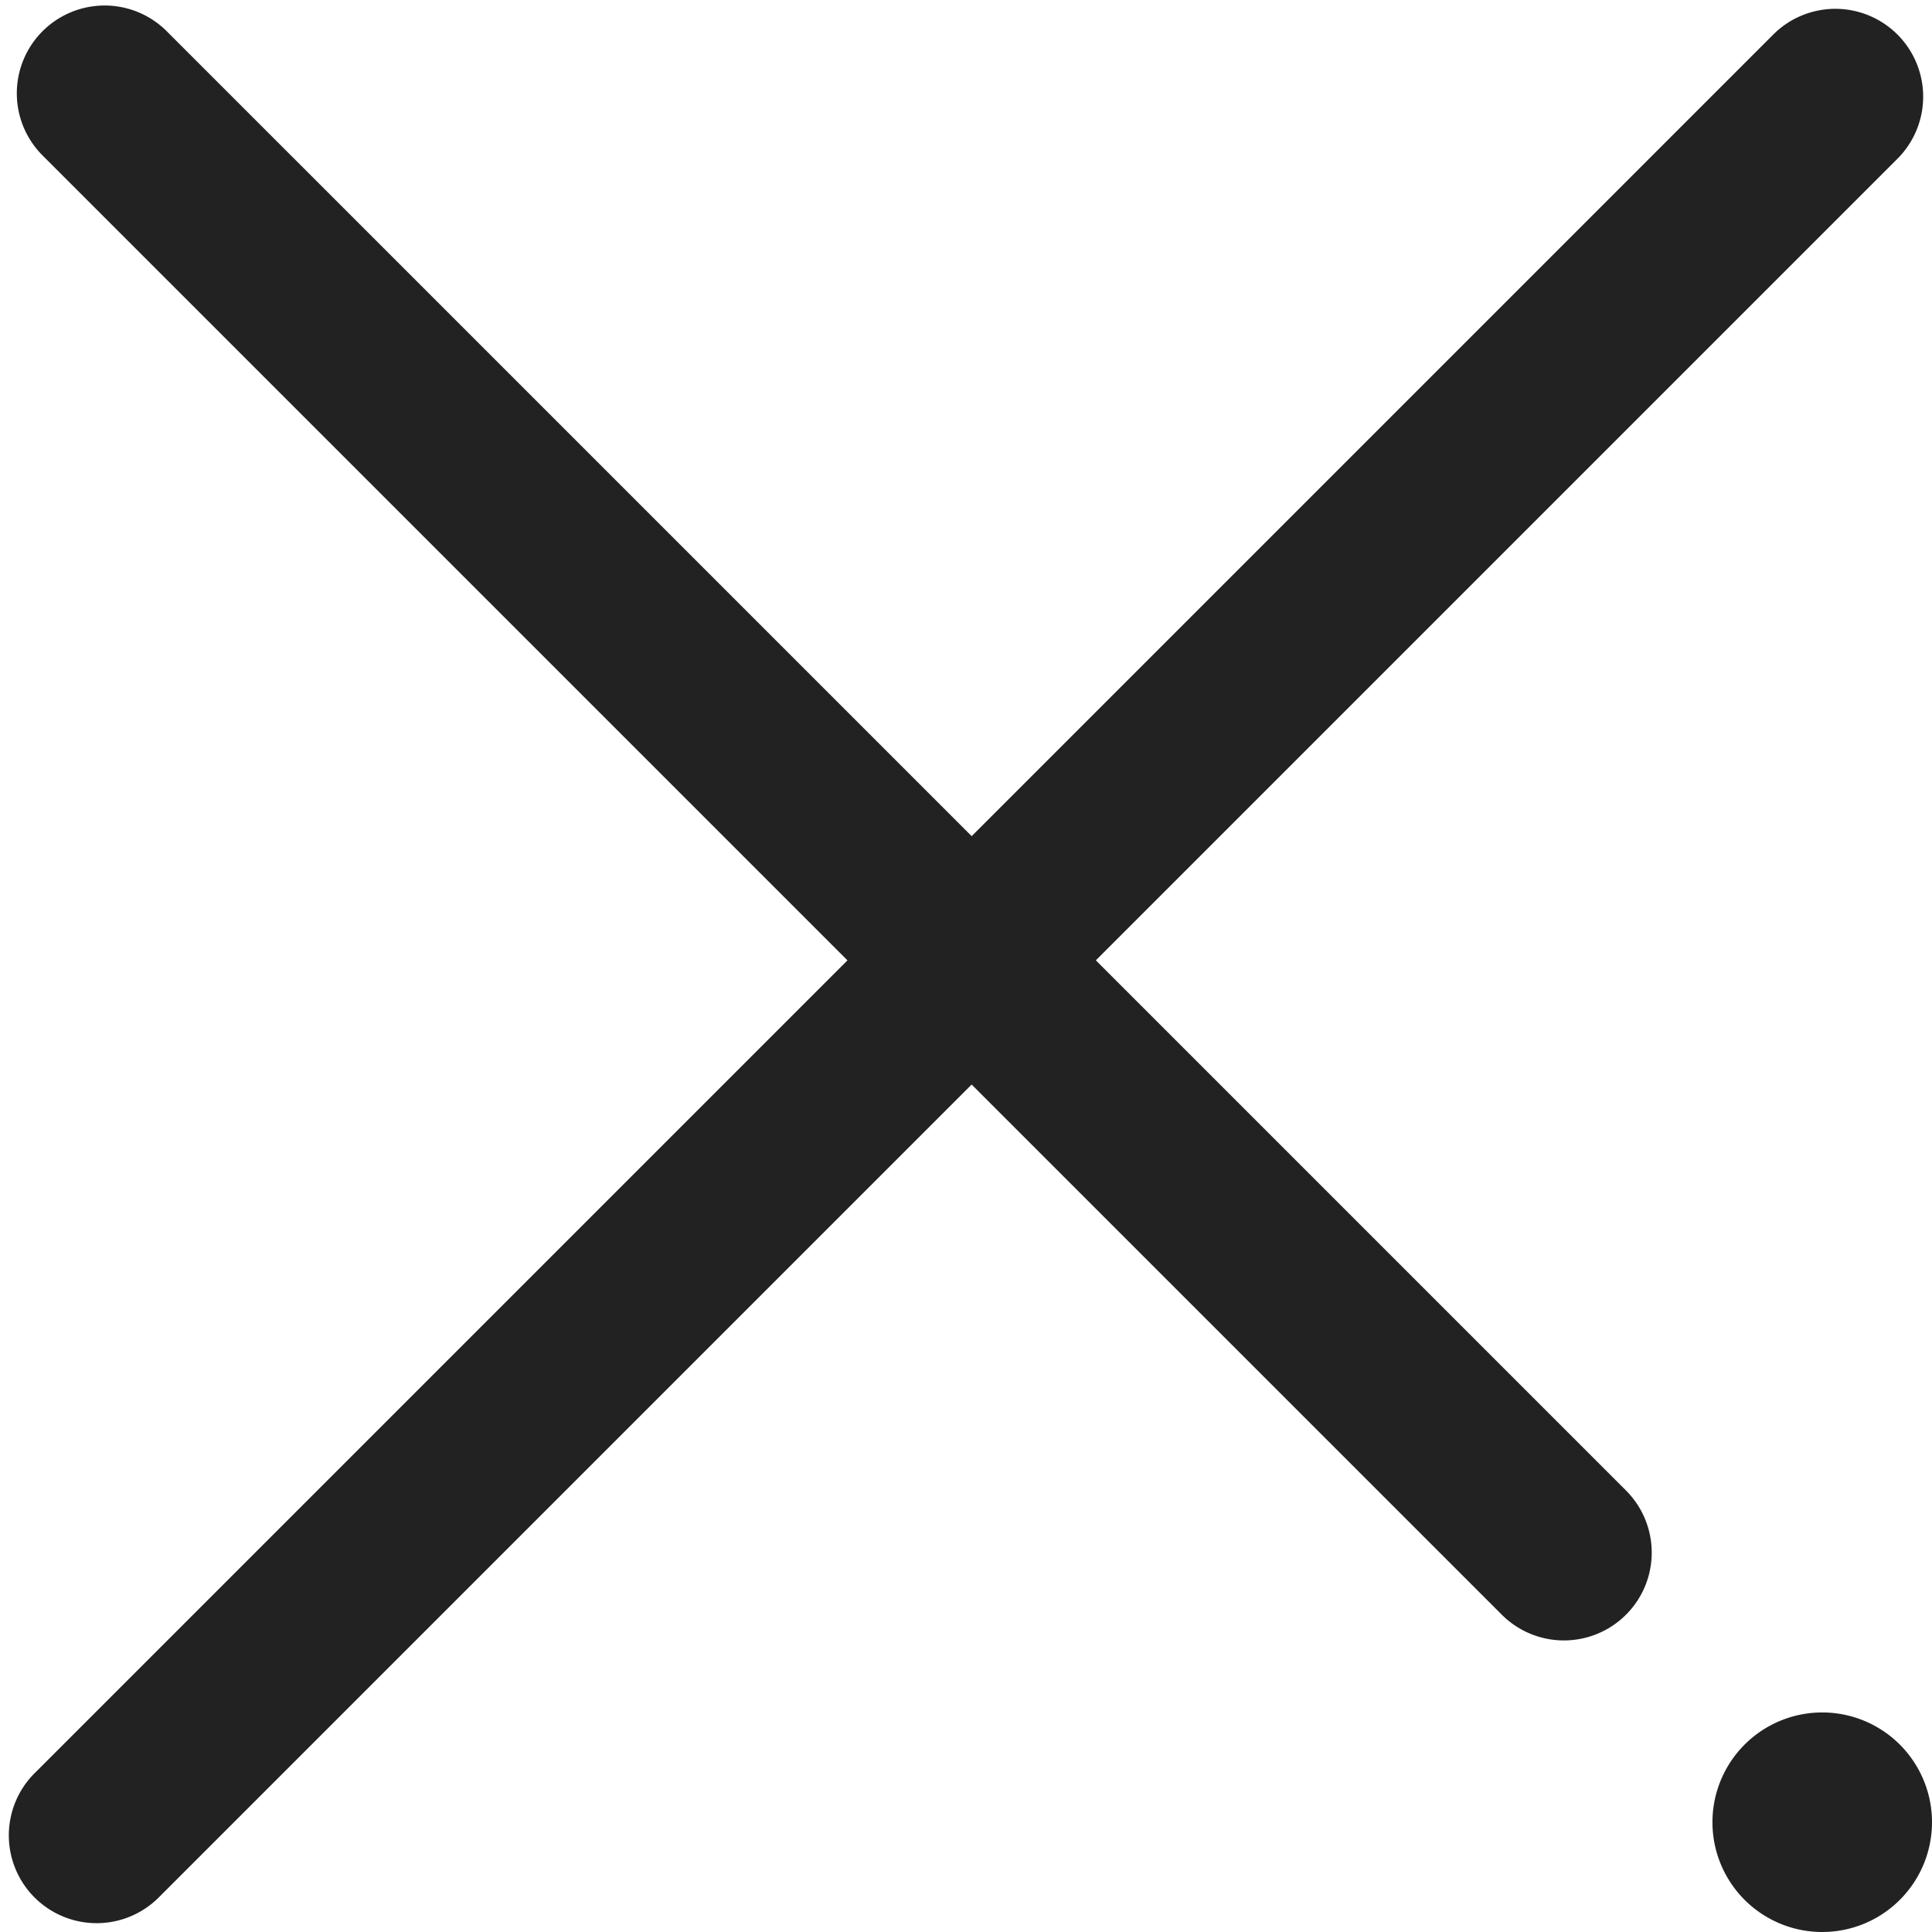
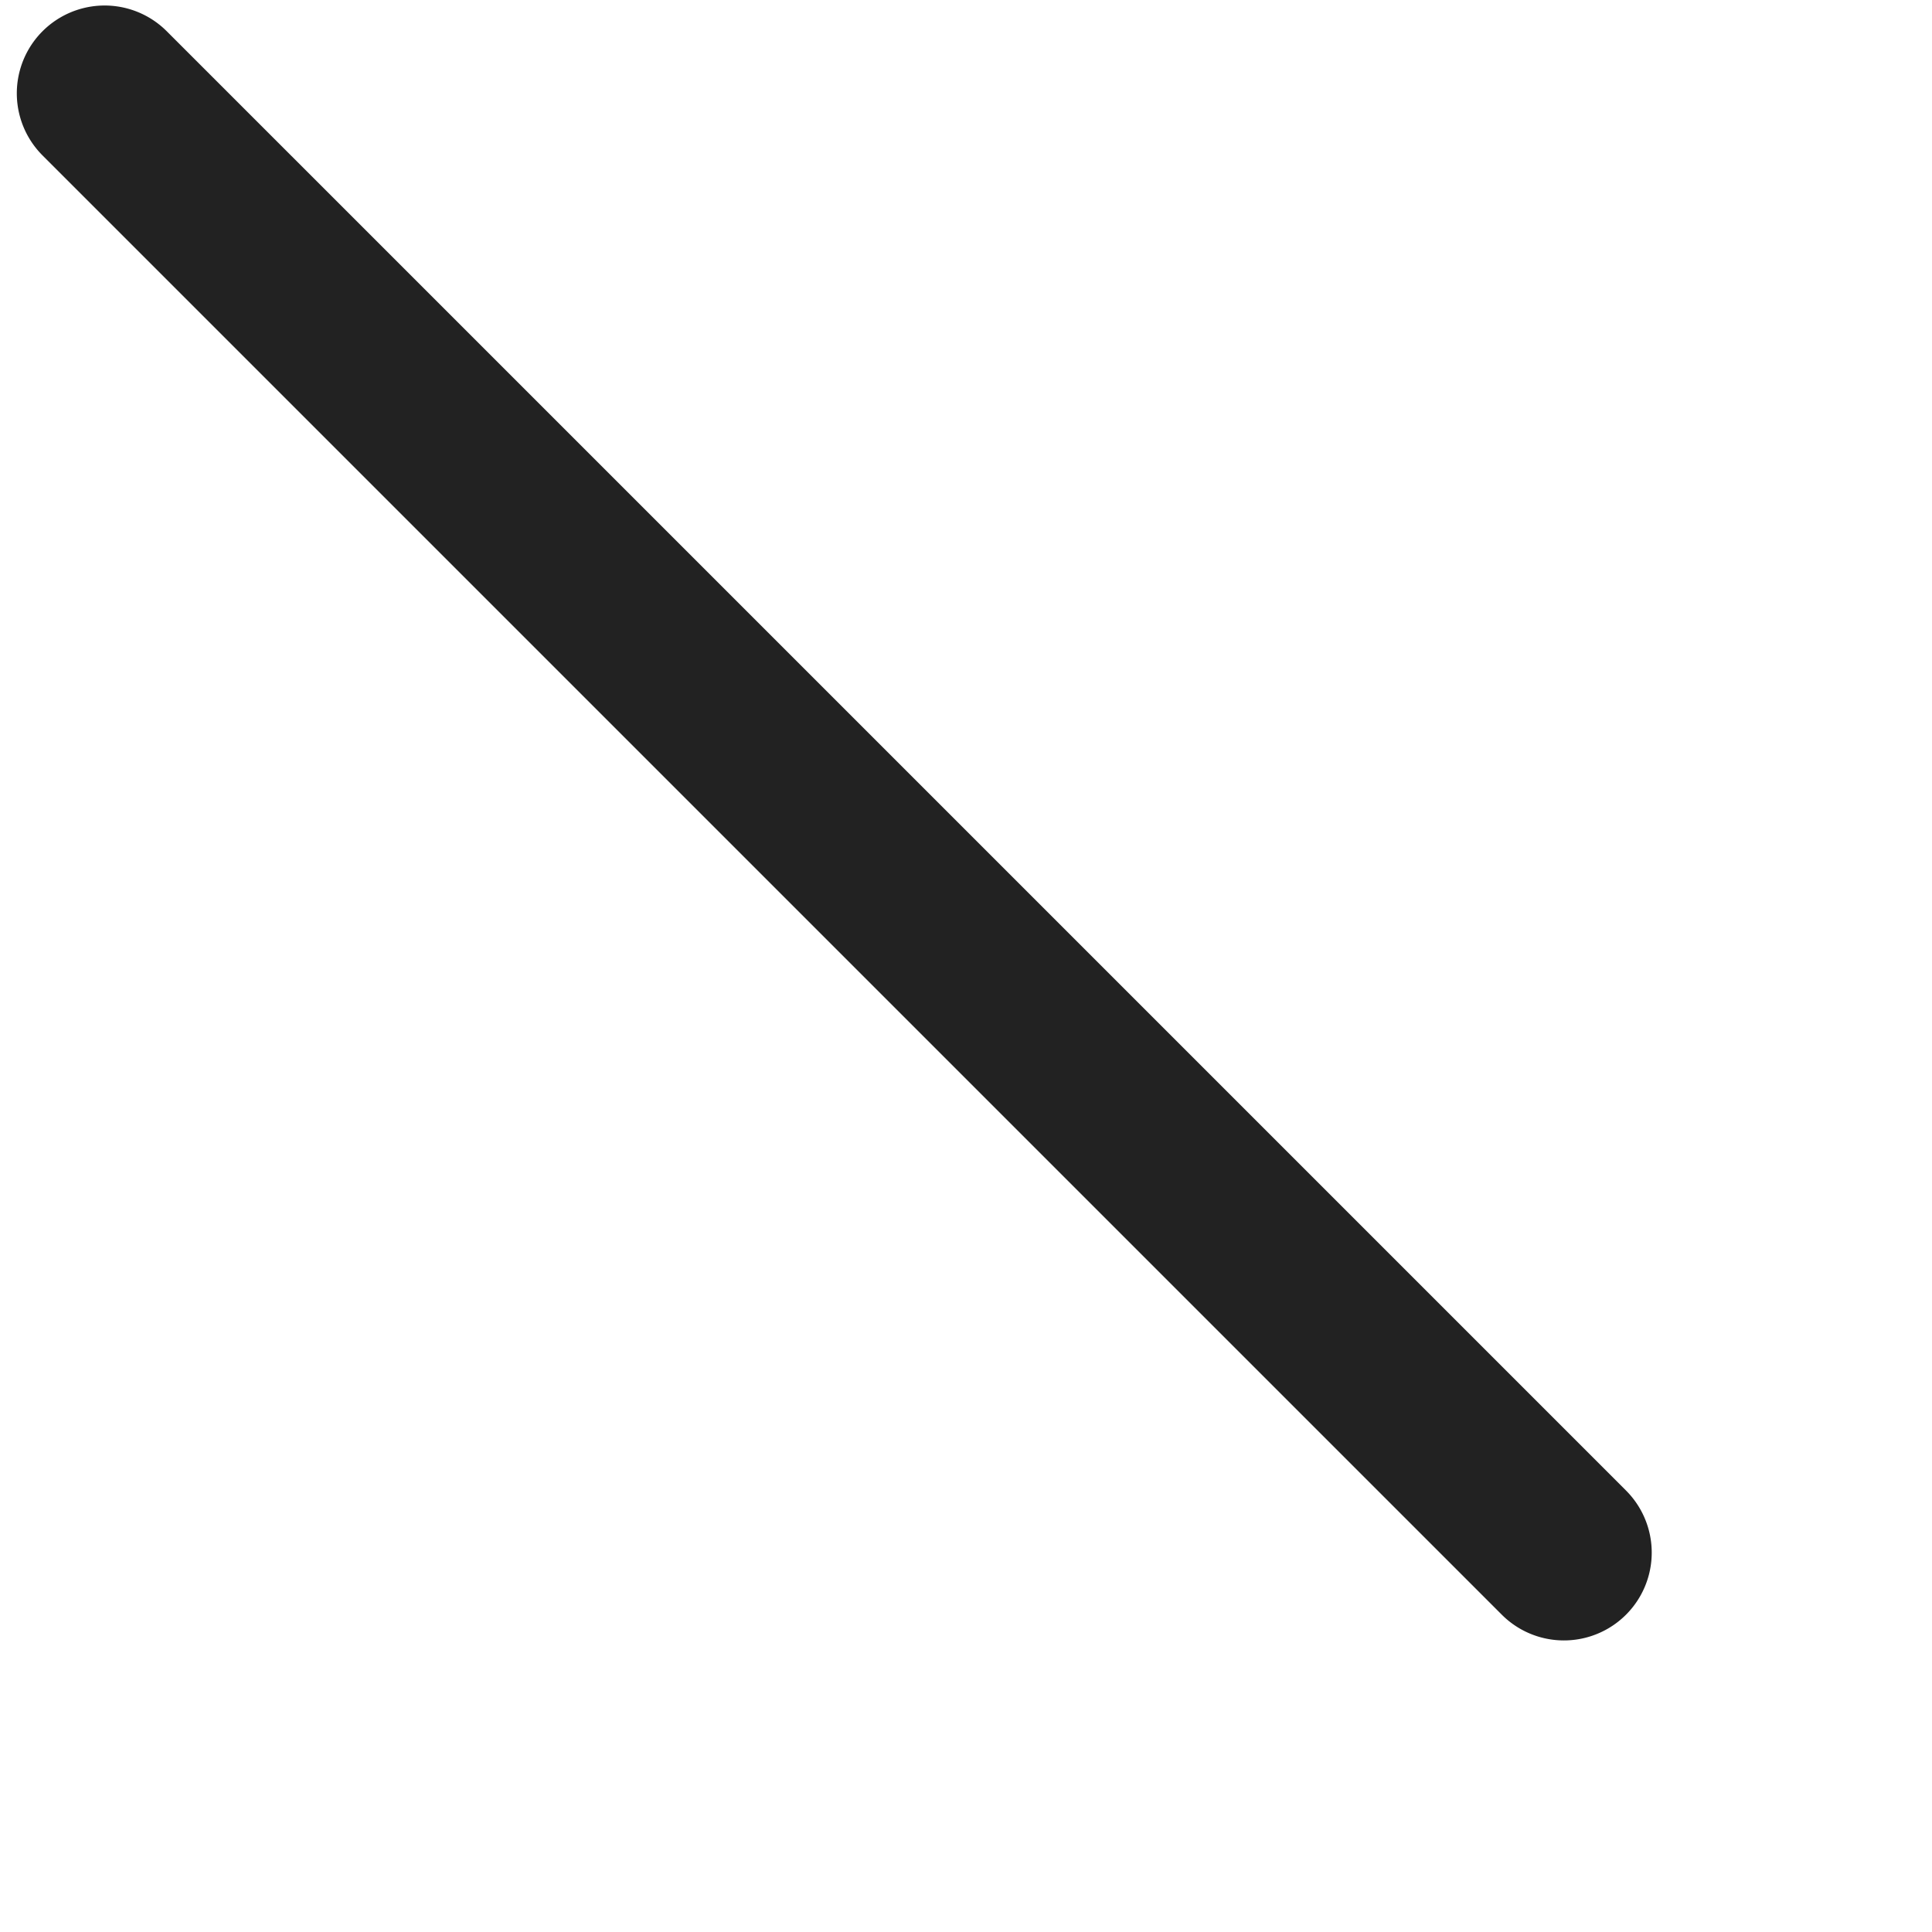
<svg xmlns="http://www.w3.org/2000/svg" width="44" height="44" viewBox="0 0 44 44">
  <g>
    <g transform="rotate(45 19 19)">
      <path fill="#222" d="M-4.682 20.818a2 2 0 1 1 0-4h47a2 2 0 1 1 0 4z" />
    </g>
    <g transform="rotate(-45 22 22)">
-       <path fill="#222" d="M-6 24a2 2 0 1 1 0-4h56a2 2 0 1 1 0 4z" />
-     </g>
+       </g>
    <g>
-       <path fill="#222" d="M39 41.5a2.5 2.5 0 1 1 5 0 2.5 2.5 0 0 1-5 0z" />
-     </g>
+       </g>
  </g>
</svg>